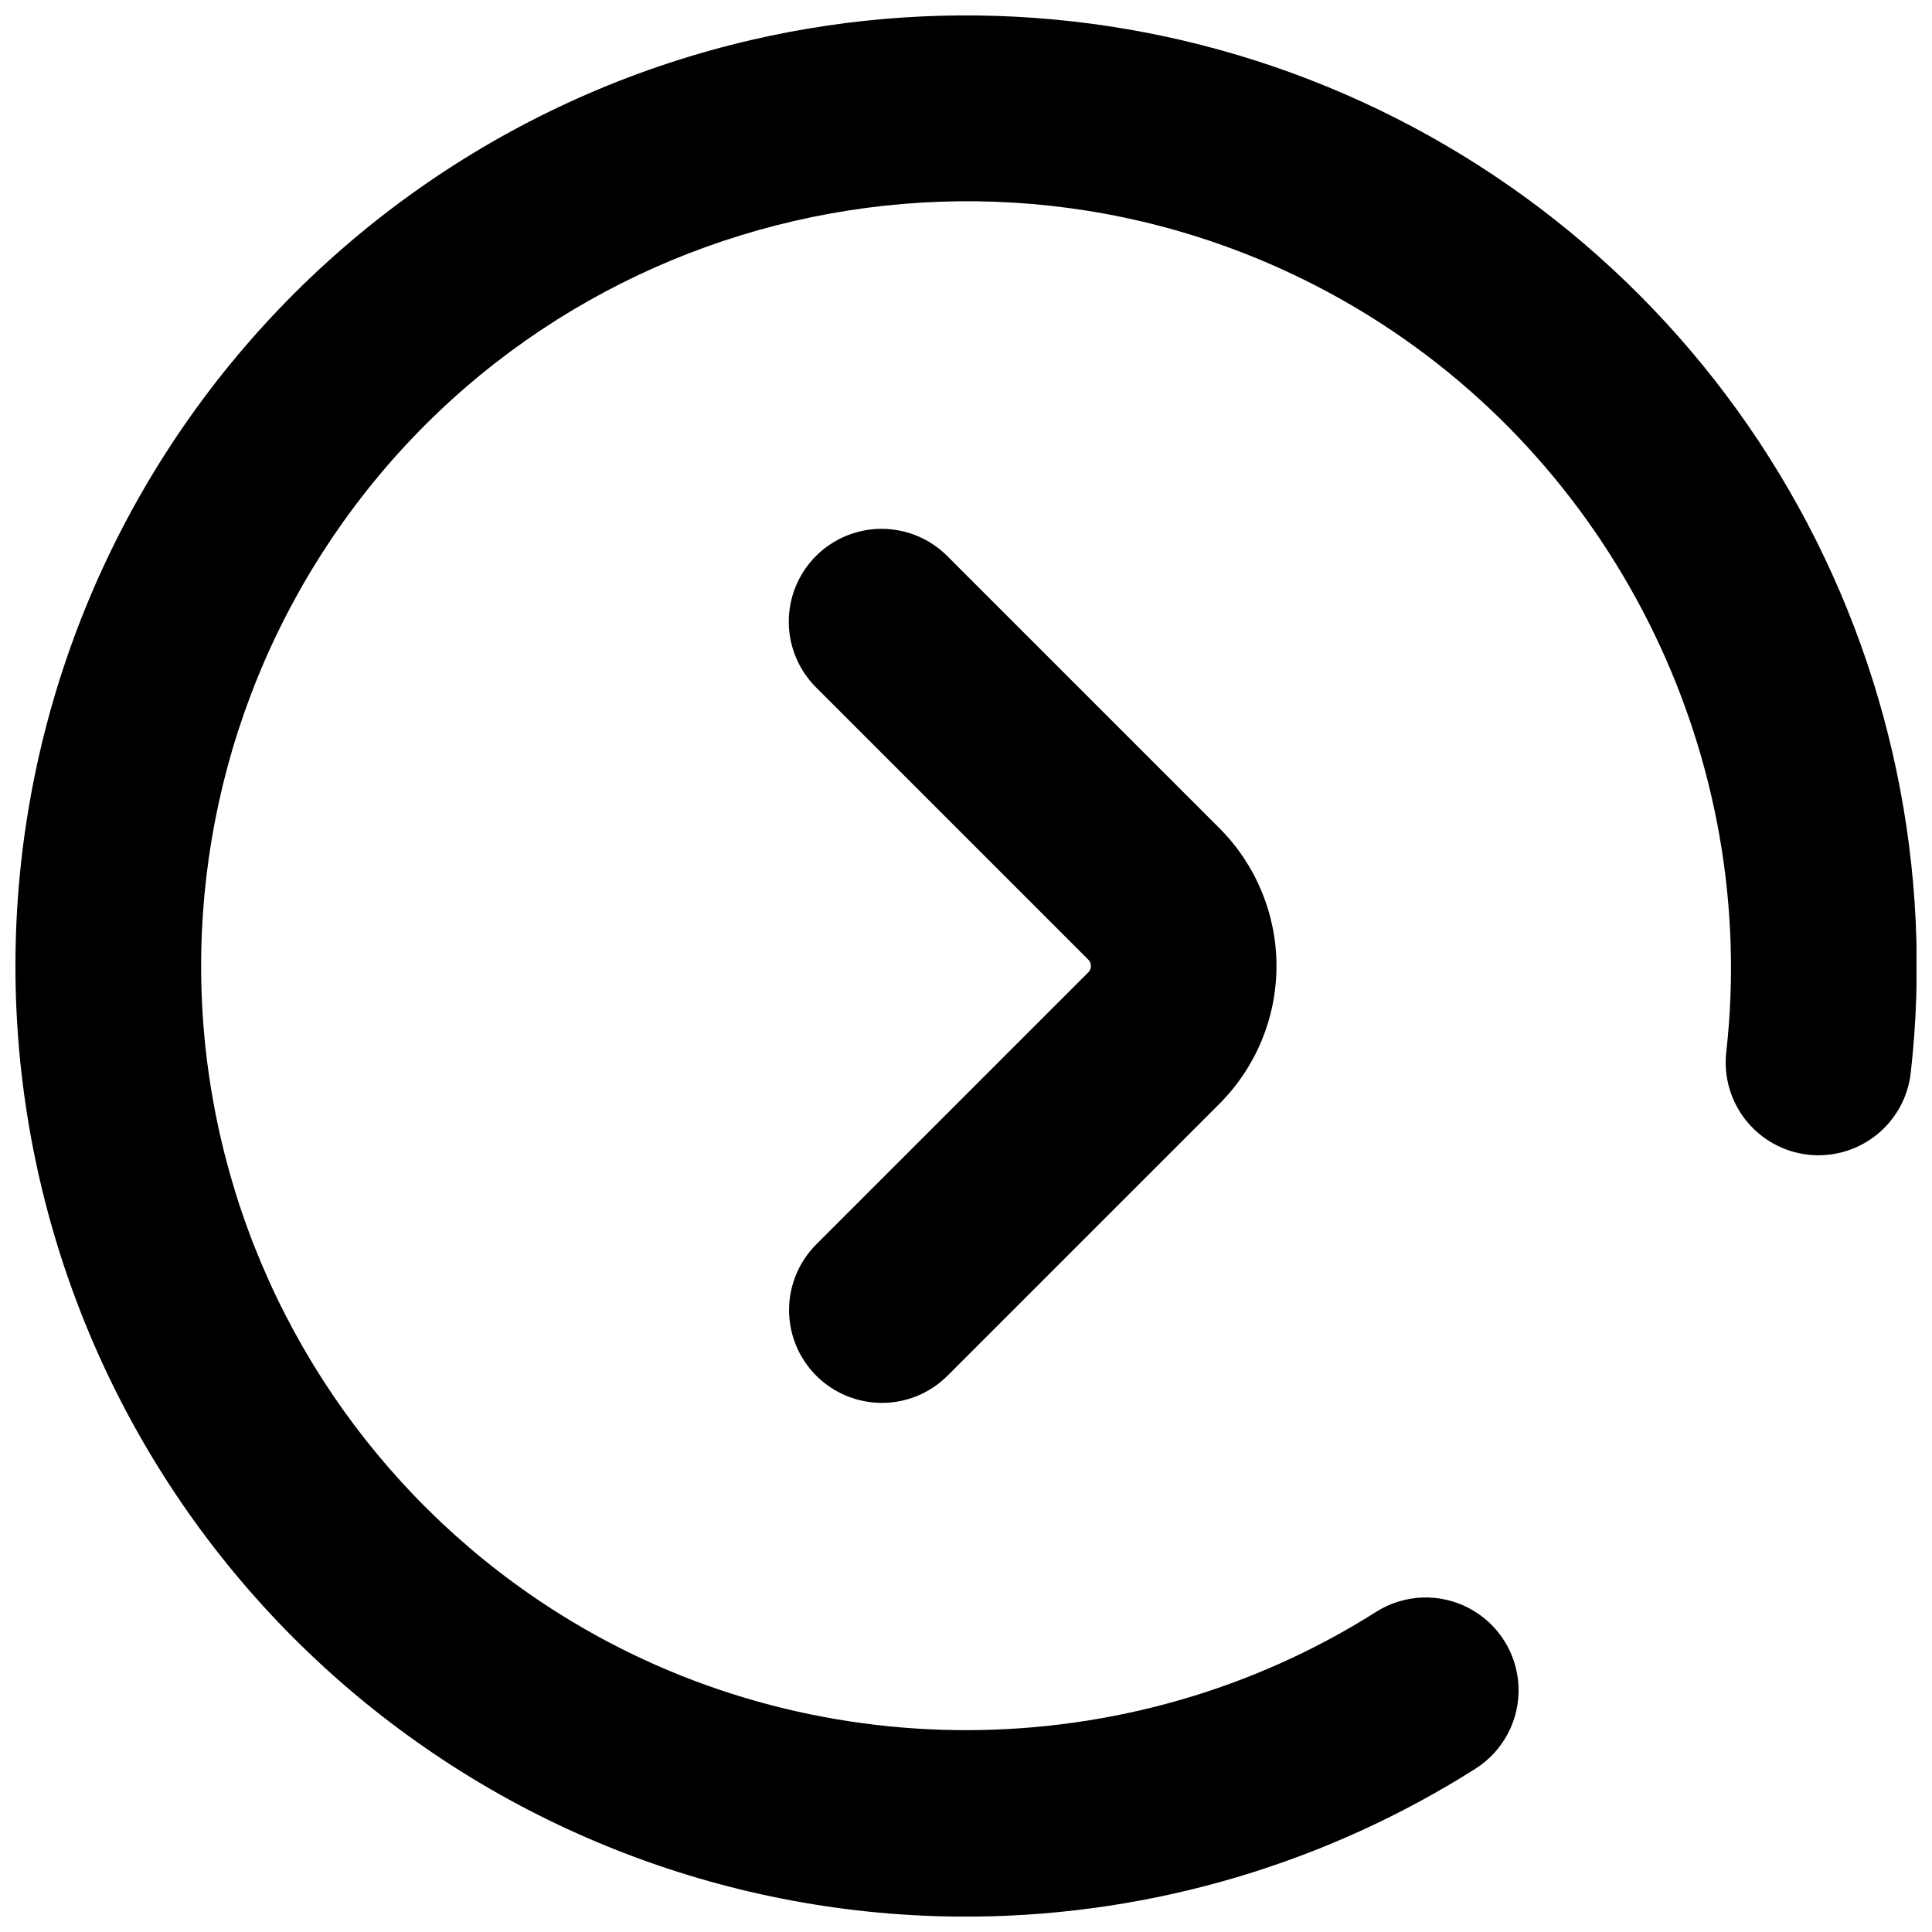
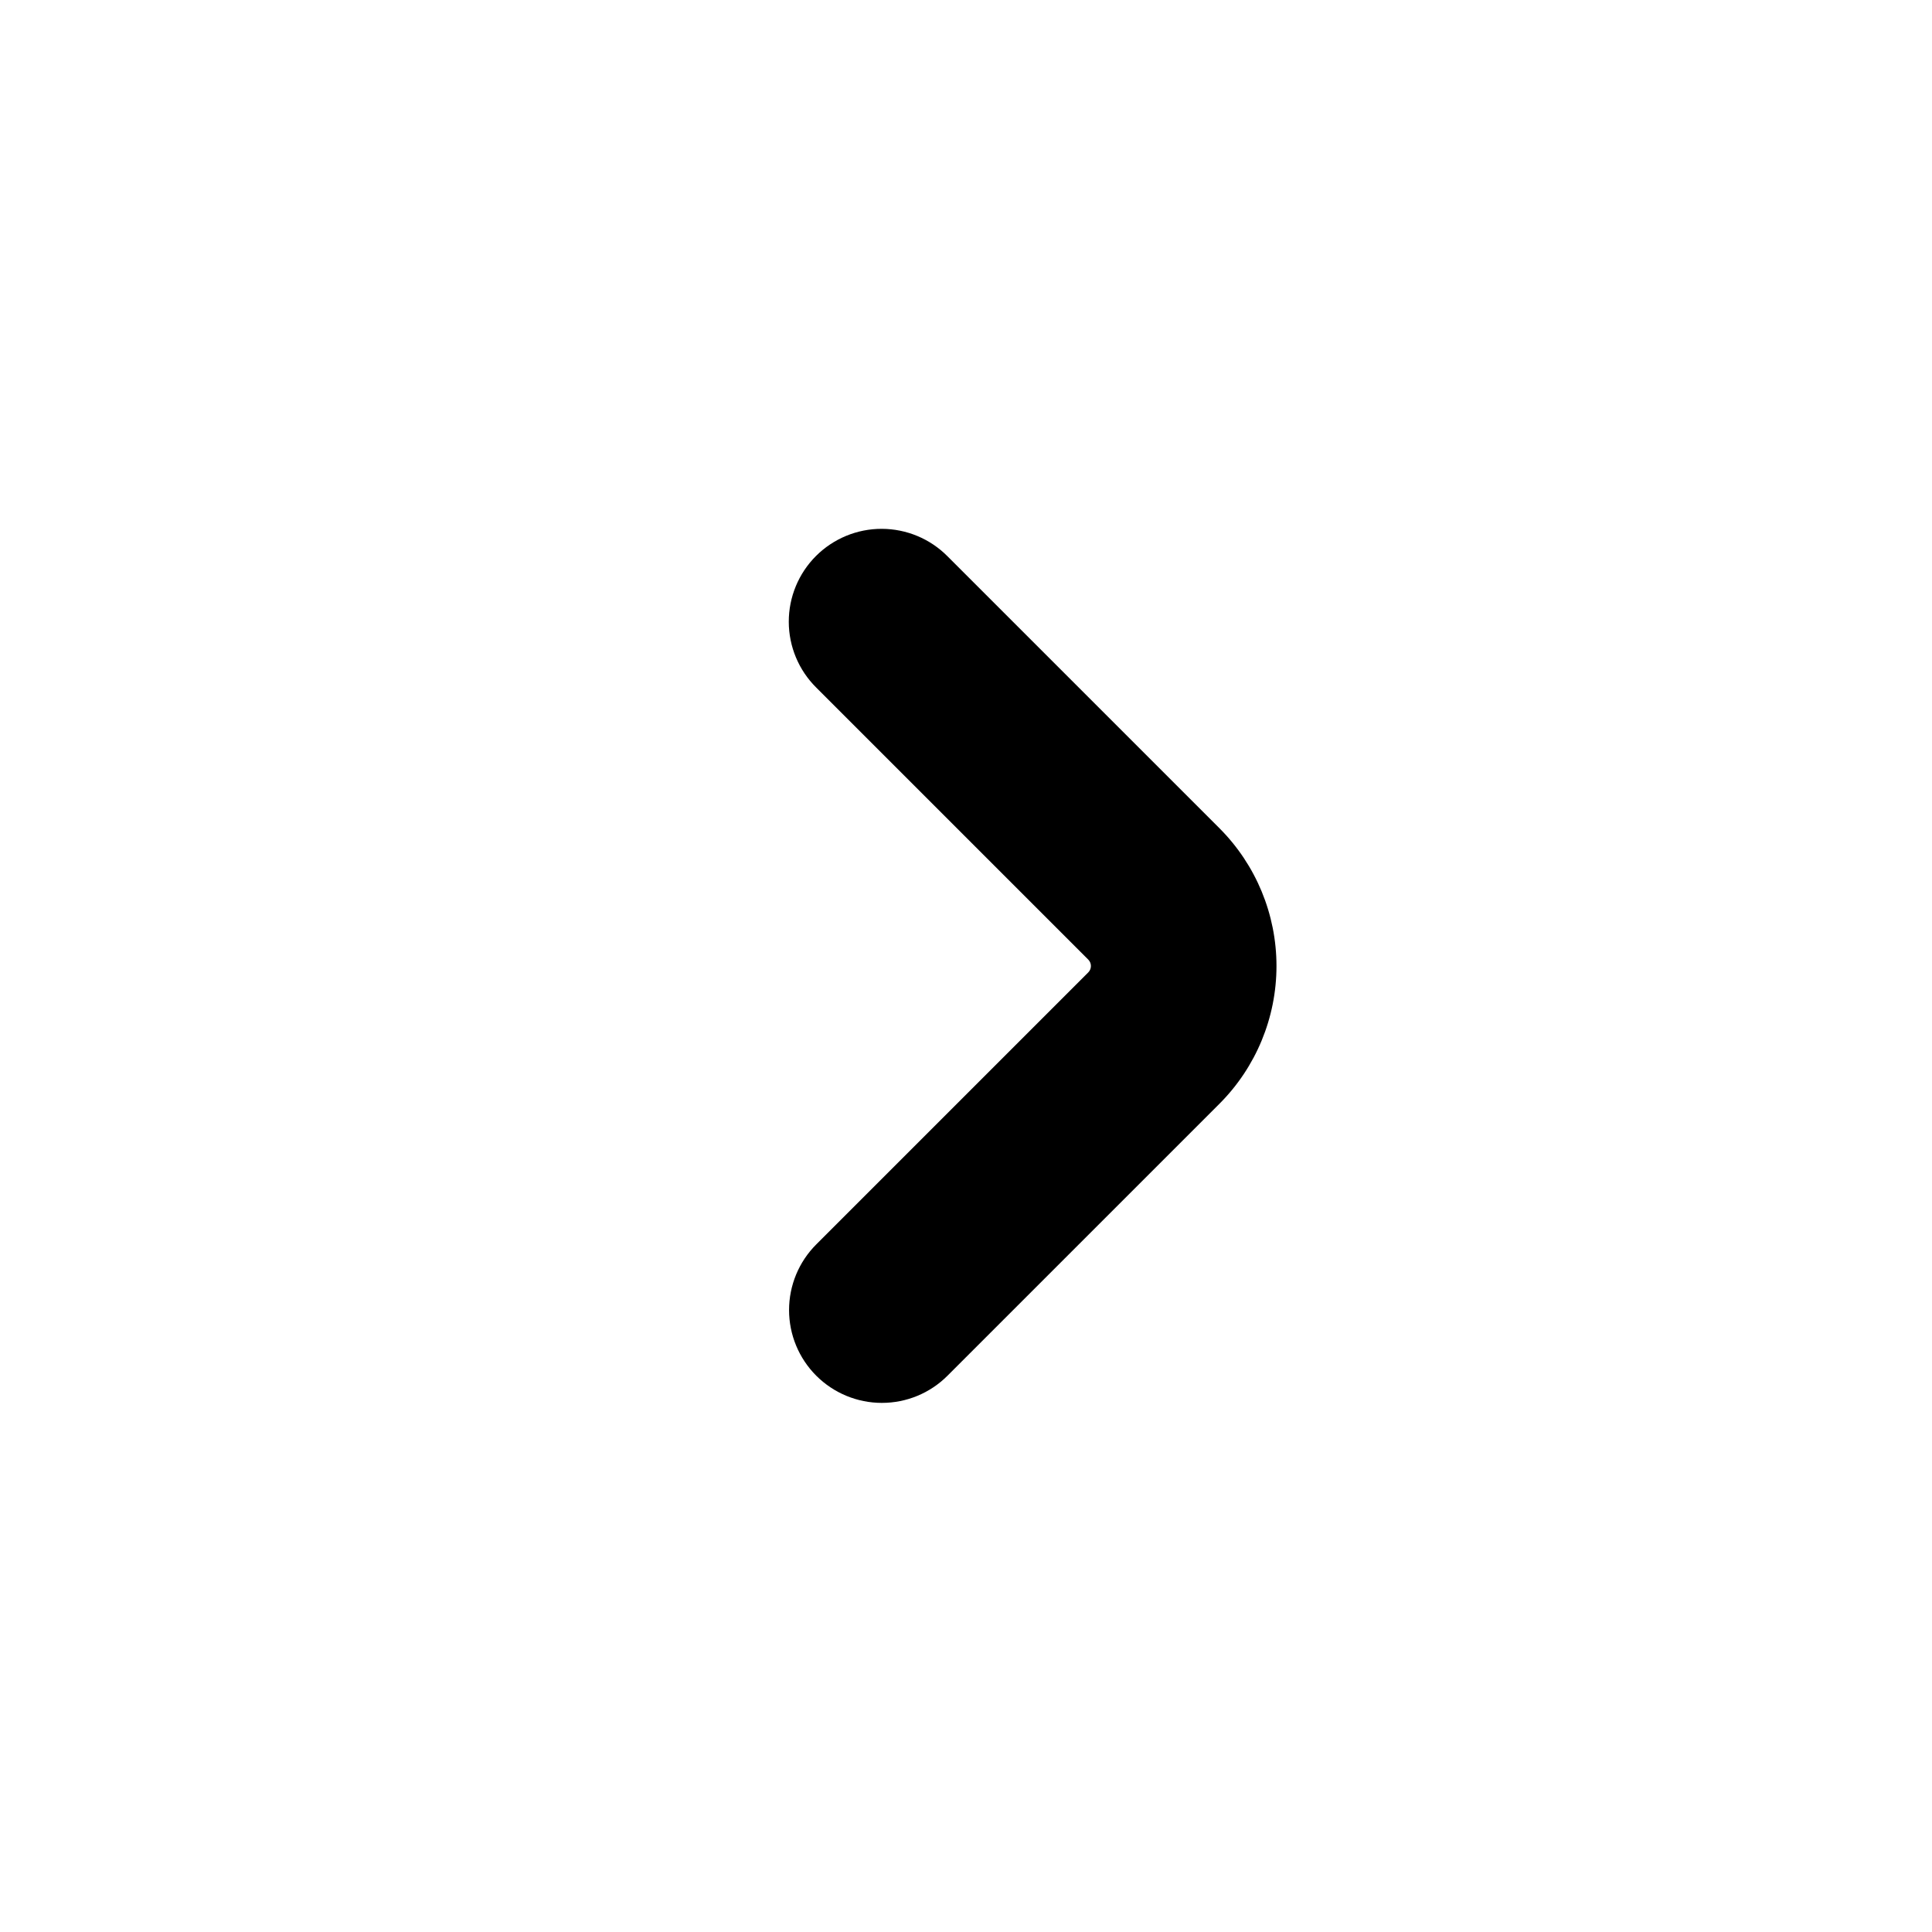
<svg xmlns="http://www.w3.org/2000/svg" width="800px" height="800px" version="1.1" viewBox="144 144 512 512">
  <defs>
    <clipPath id="a">
-       <path d="m148.09 148.09h503.81v503.81h-503.81z" />
-     </clipPath>
+       </clipPath>
  </defs>
  <g clip-path="url(#a)">
-     <path d="m399.79 651.93c-61.863-0.055-121.54-22.867-167.66-64.094-46.121-41.223-75.465-97.98-82.434-159.45-6.969-61.469 8.922-123.35 44.645-173.86 35.723-50.504 88.777-86.102 149.06-100 52.527-12.109 107.56-7.055 157 14.422 49.441 21.48 90.695 58.25 117.69 104.91 26.996 46.664 38.312 100.75 32.293 154.32-0.699 6.508-3.961 12.469-9.066 16.566-5.102 4.094-11.629 5.988-18.133 5.262-6.504-0.73-12.449-4.019-16.52-9.141-4.074-5.125-5.938-11.66-5.176-18.16 8.633-77.105-28.273-153.49-94.023-194.6-94.777-59.25-220.09-30.352-279.34 64.43-28.496 45.582-37.719 100.62-25.637 153.01 12.082 52.383 44.477 97.824 90.062 126.32 65.75 41.109 150.58 40.836 216.12-0.699 7.426-4.703 16.793-5.09 24.582-1.012 7.785 4.078 12.805 12 13.168 20.781 0.359 8.781-3.988 17.09-11.414 21.793-39.559 25.062-85.305 38.629-132.13 39.18-1.031 0.008-2.066 0.016-3.09 0.016z" />
-   </g>
+     </g>
  <path d="m377.71 515.78c-6.523 0-12.781-2.59-17.395-7.203-4.613-4.617-7.207-10.871-7.207-17.398 0-6.523 2.594-12.781 7.207-17.395l72.086-72.086-0.004 0.004c0.941-0.941 0.941-2.461 0-3.398l-72.086-72.086h0.004c-4.648-4.606-7.269-10.875-7.281-17.418-0.016-6.543 2.578-12.82 7.203-17.449 4.629-4.625 10.906-7.219 17.449-7.203 6.543 0.016 12.812 2.633 17.418 7.281l72.086 72.082h-0.004c9.664 9.688 15.094 22.809 15.094 36.492 0 13.68-5.43 26.805-15.094 36.488l-72.086 72.082h0.004c-4.609 4.621-10.867 7.215-17.395 7.207z" />
</svg>